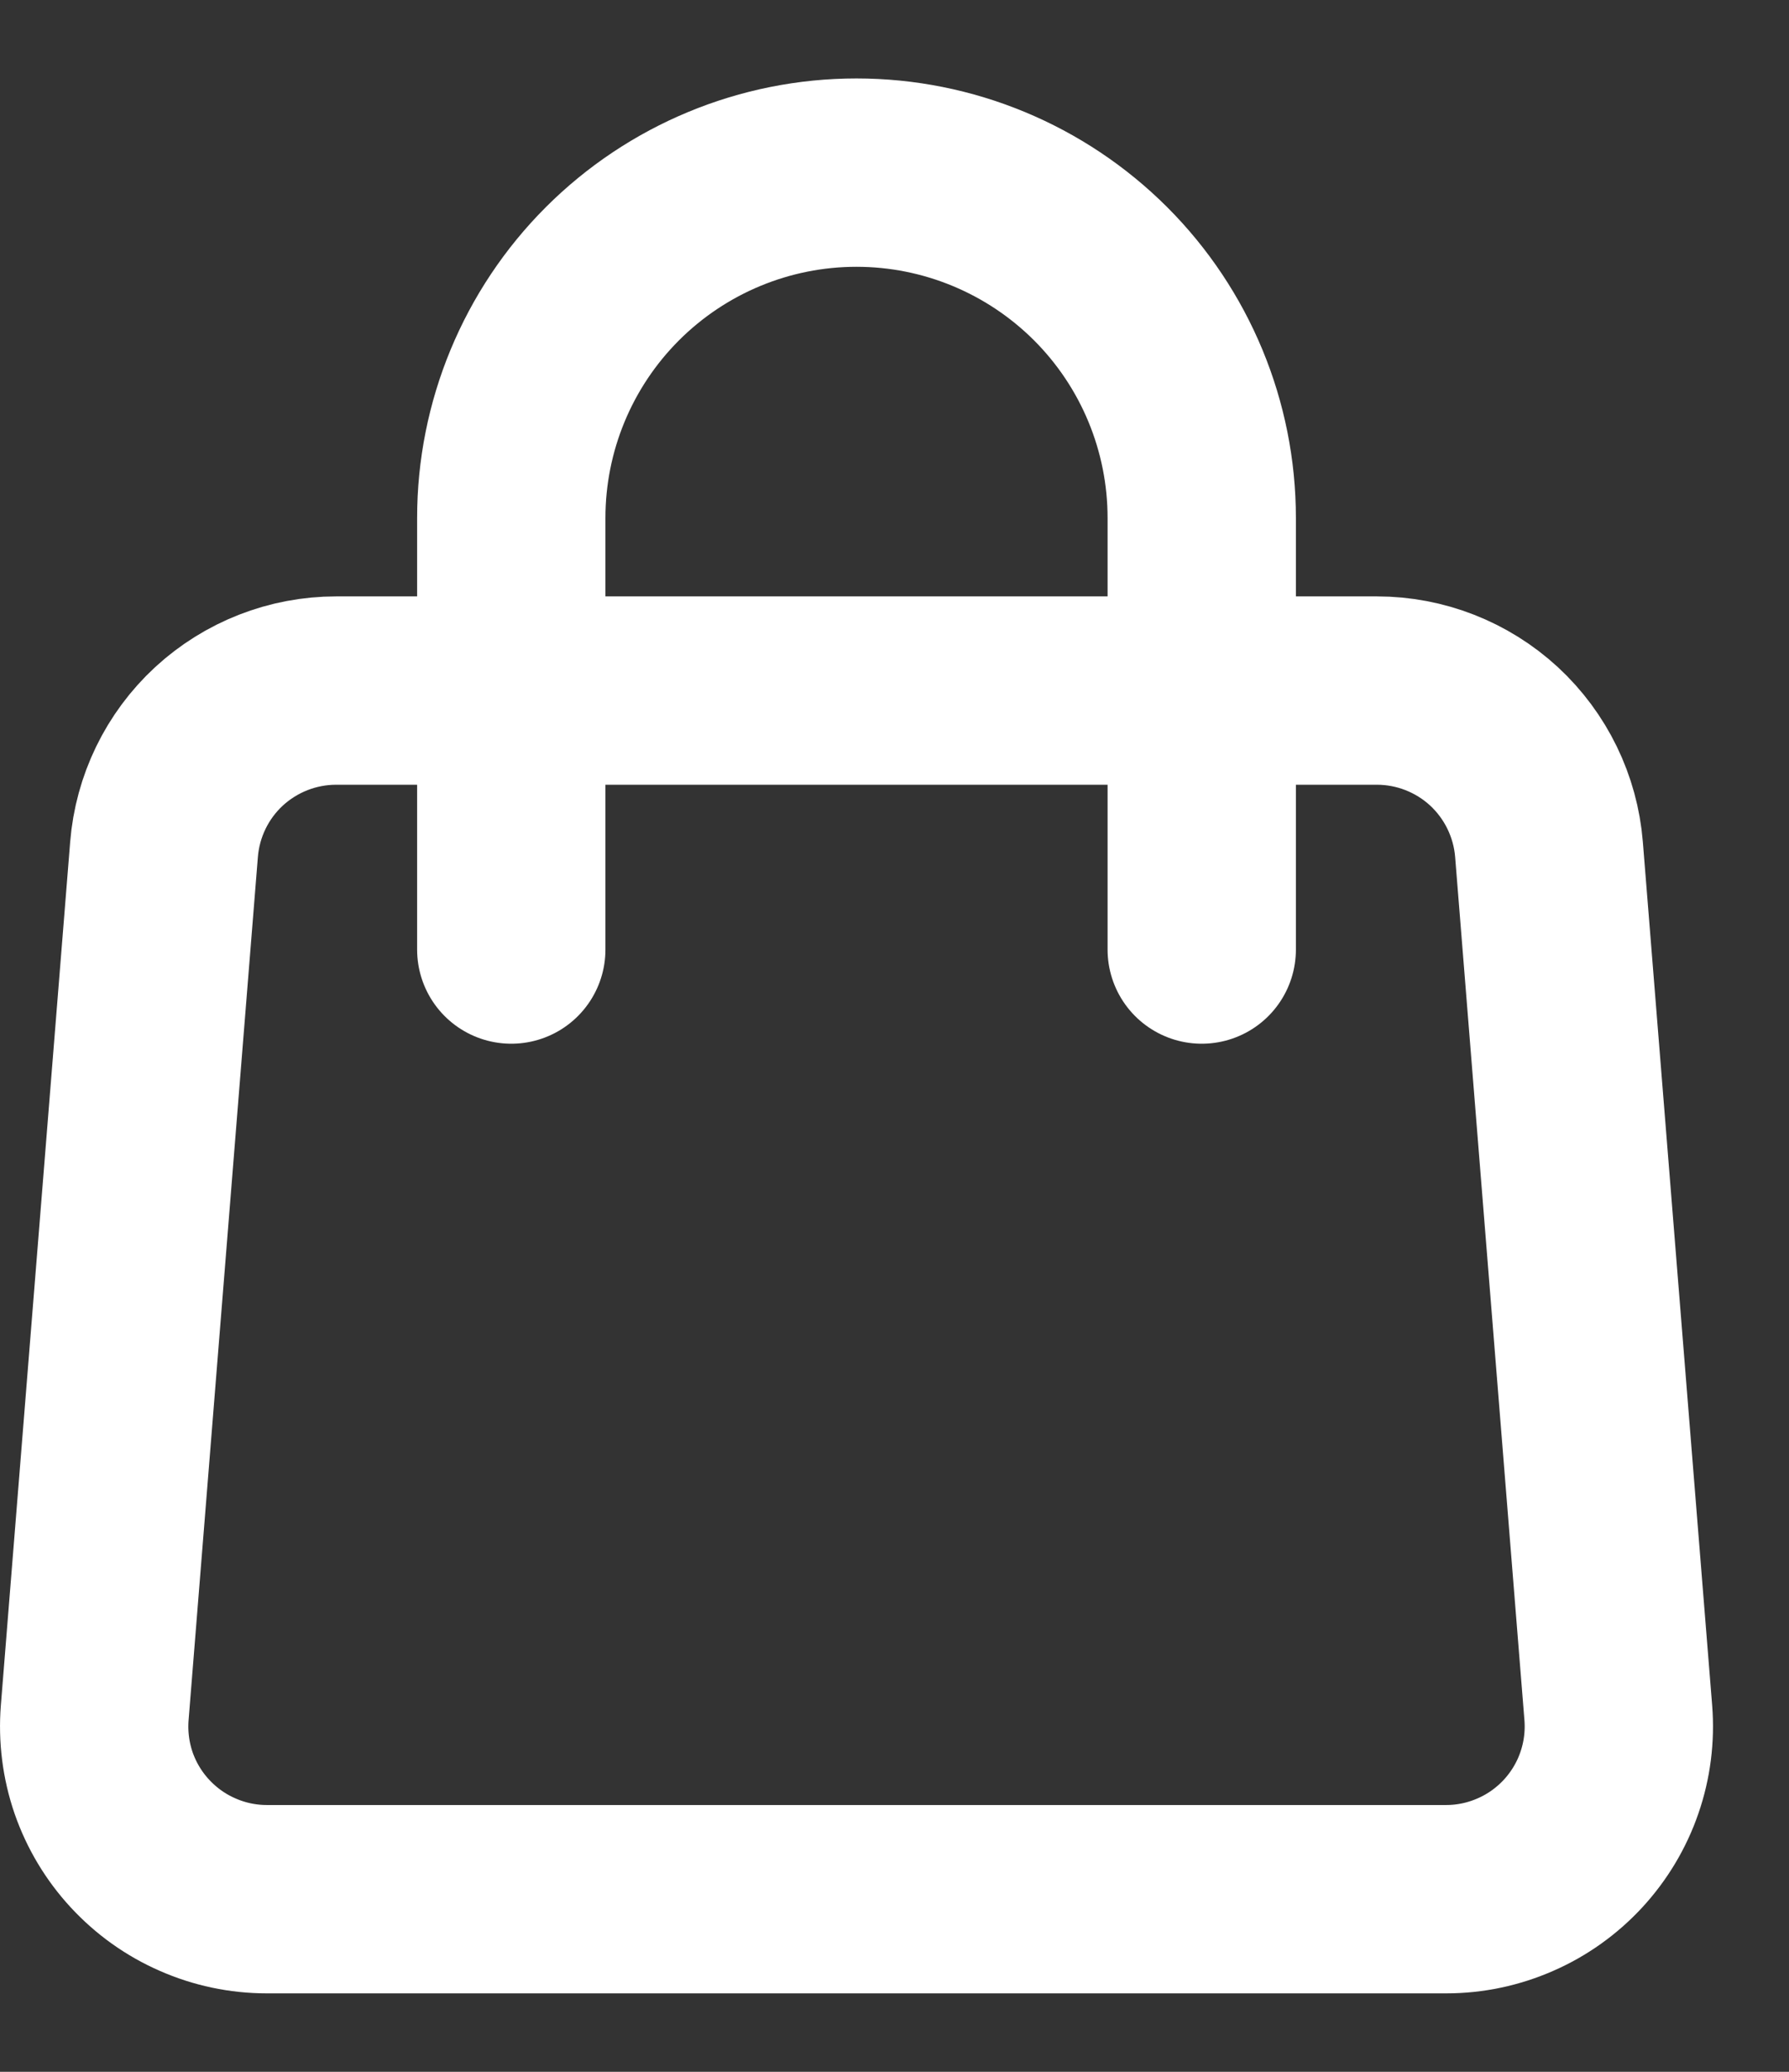
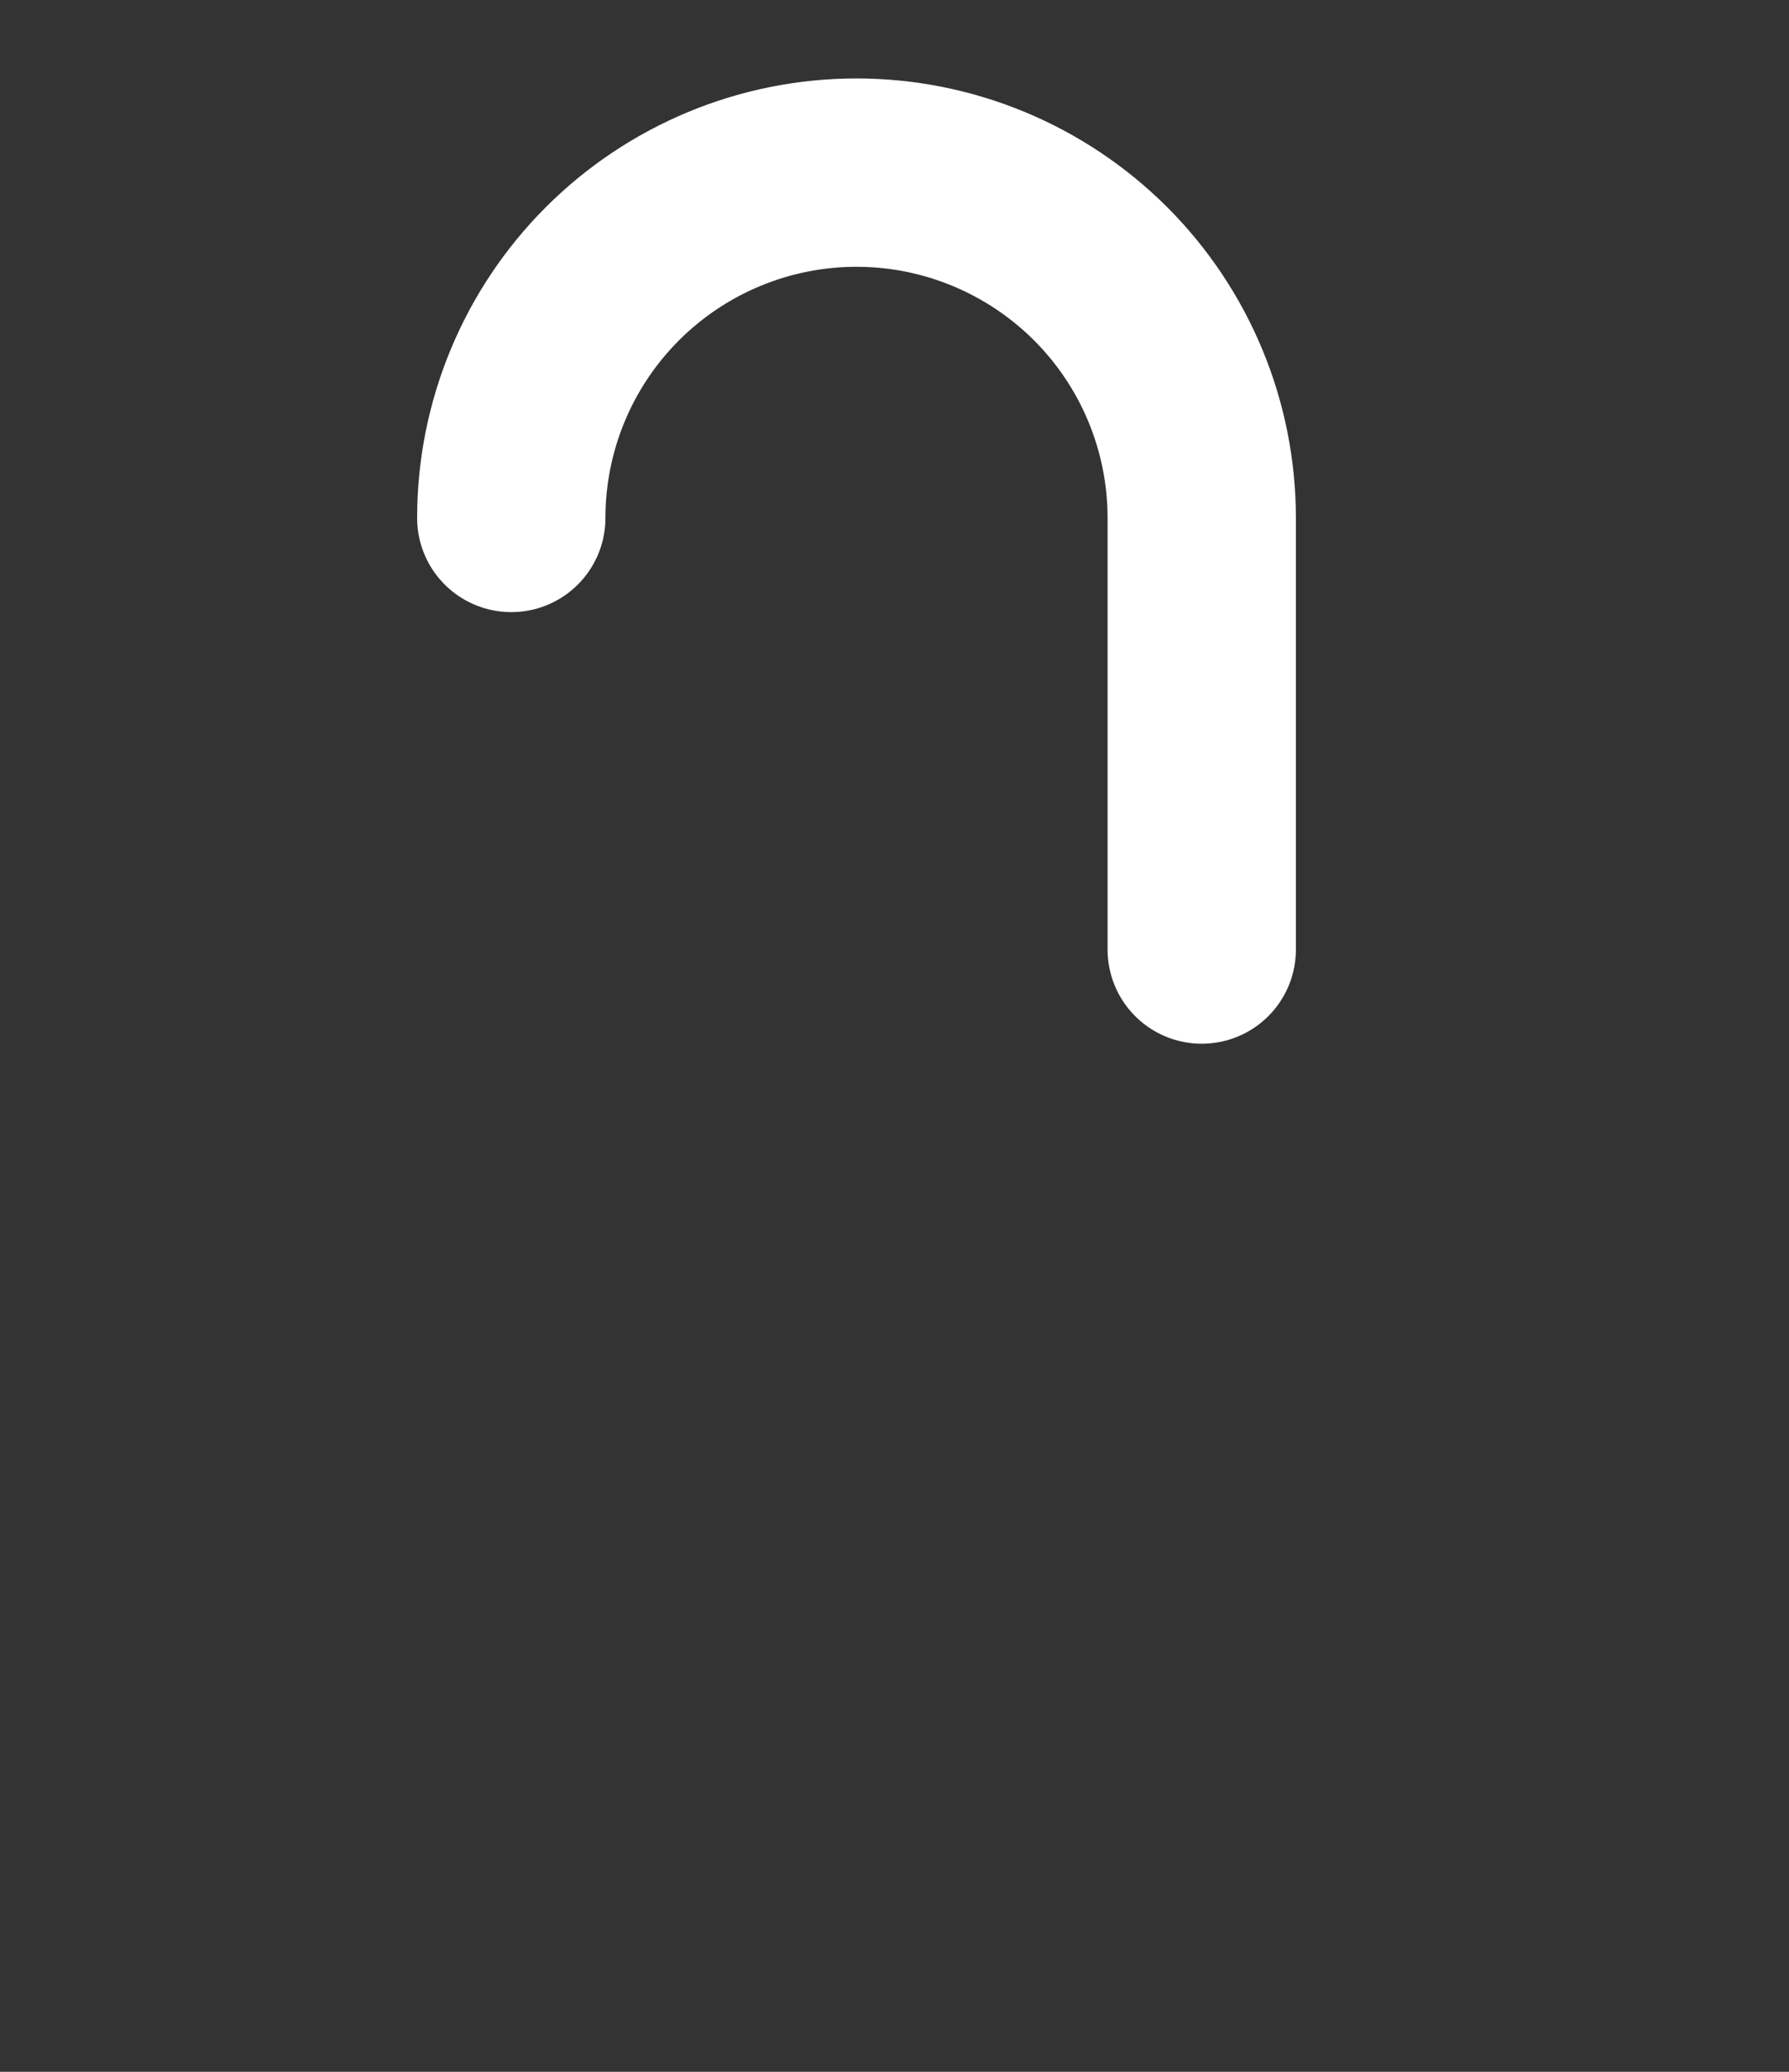
<svg xmlns="http://www.w3.org/2000/svg" width="19" height="22" viewBox="0 0 19 22" fill="none">
  <rect x="0" y="0" width="19" height="22" fill="#333333" stroke="none" />
-   <path d="M1.742 9.02C1.779 8.561 1.987 8.132 2.326 7.819C2.665 7.507 3.109 7.333 3.57 7.333H14.623C15.084 7.333 15.528 7.507 15.867 7.819C16.205 8.132 16.414 8.561 16.451 9.02L17.187 18.187C17.207 18.439 17.175 18.693 17.092 18.932C17.01 19.171 16.878 19.39 16.707 19.576C16.535 19.762 16.327 19.911 16.095 20.012C15.863 20.114 15.613 20.167 15.36 20.167H2.833C2.58 20.167 2.329 20.114 2.098 20.012C1.866 19.911 1.658 19.762 1.486 19.576C1.314 19.39 1.183 19.171 1.1 18.932C1.018 18.693 0.986 18.439 1.006 18.187L1.742 9.02V9.02Z" stroke="white" stroke-width="2" stroke-linecap="round" stroke-linejoin="round" />
-   <path d="M12.763 10.083V5.5C12.763 4.528 12.377 3.595 11.689 2.907C11.001 2.22 10.069 1.833 9.096 1.833C8.124 1.833 7.191 2.22 6.504 2.907C5.816 3.595 5.43 4.528 5.43 5.5V10.083" stroke="white" stroke-width="2" stroke-linecap="round" stroke-linejoin="round" />
+   <path d="M12.763 10.083V5.5C12.763 4.528 12.377 3.595 11.689 2.907C11.001 2.22 10.069 1.833 9.096 1.833C8.124 1.833 7.191 2.22 6.504 2.907C5.816 3.595 5.43 4.528 5.43 5.5" stroke="white" stroke-width="2" stroke-linecap="round" stroke-linejoin="round" />
</svg>